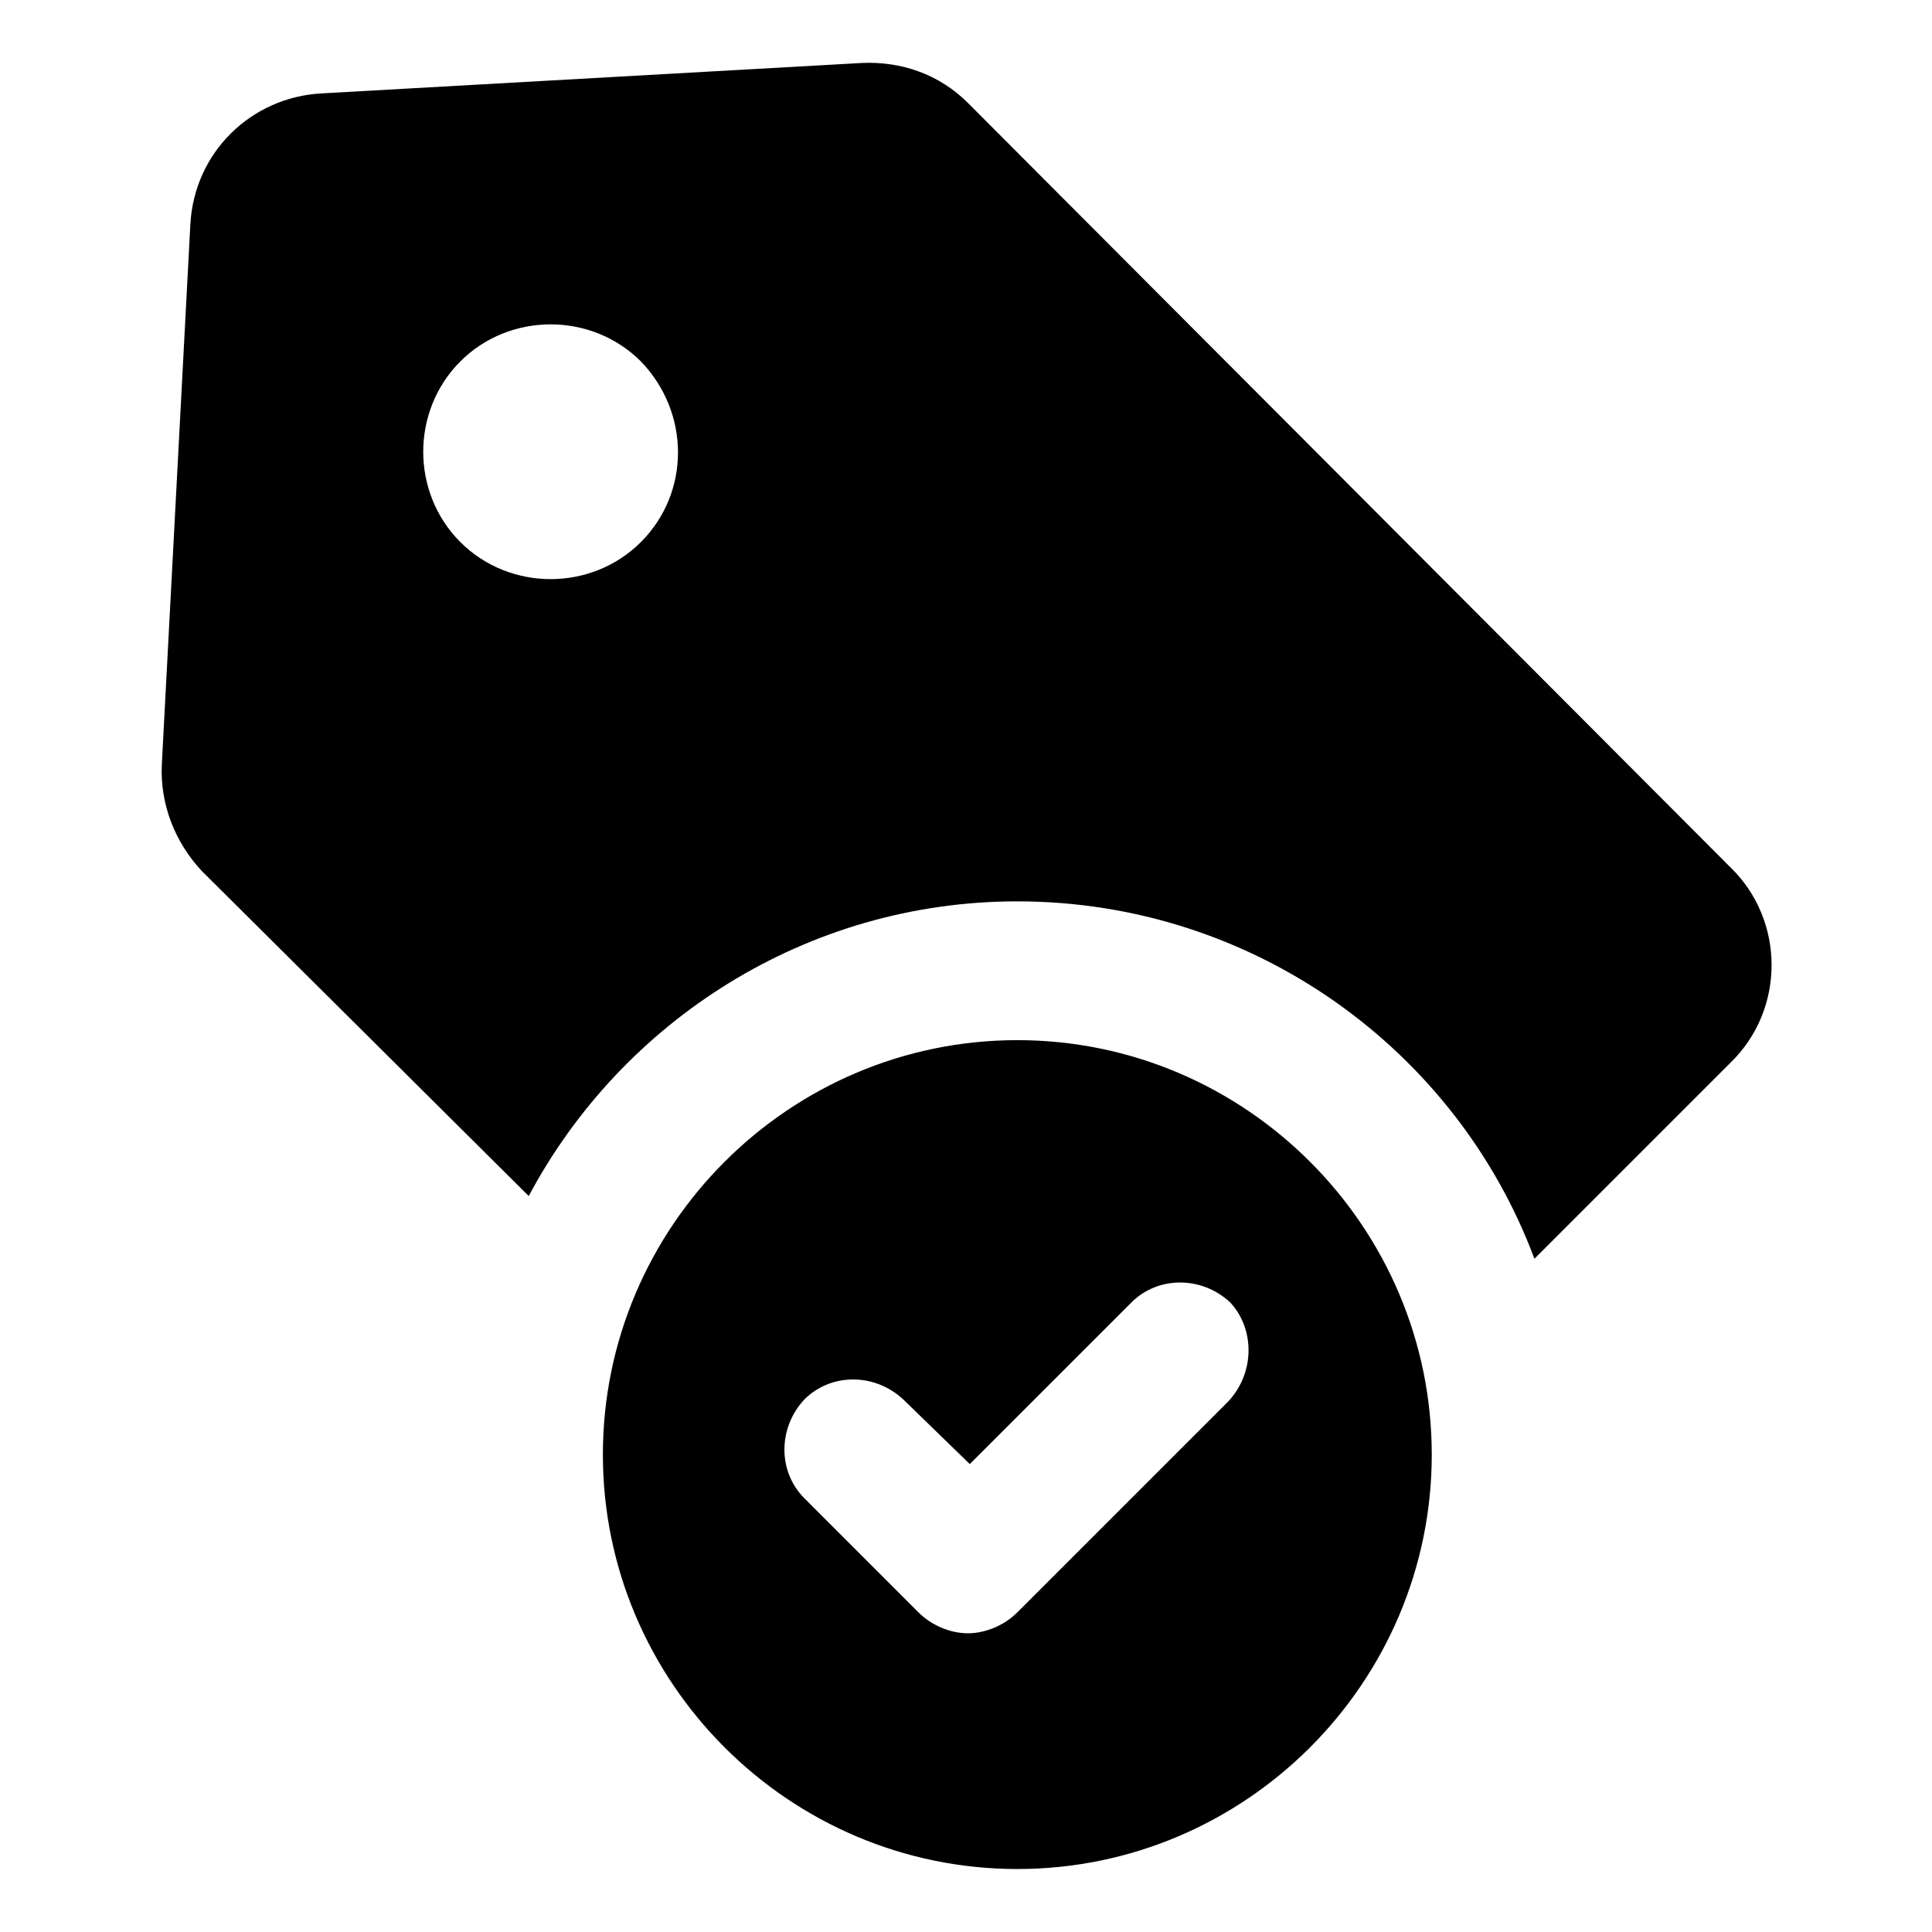
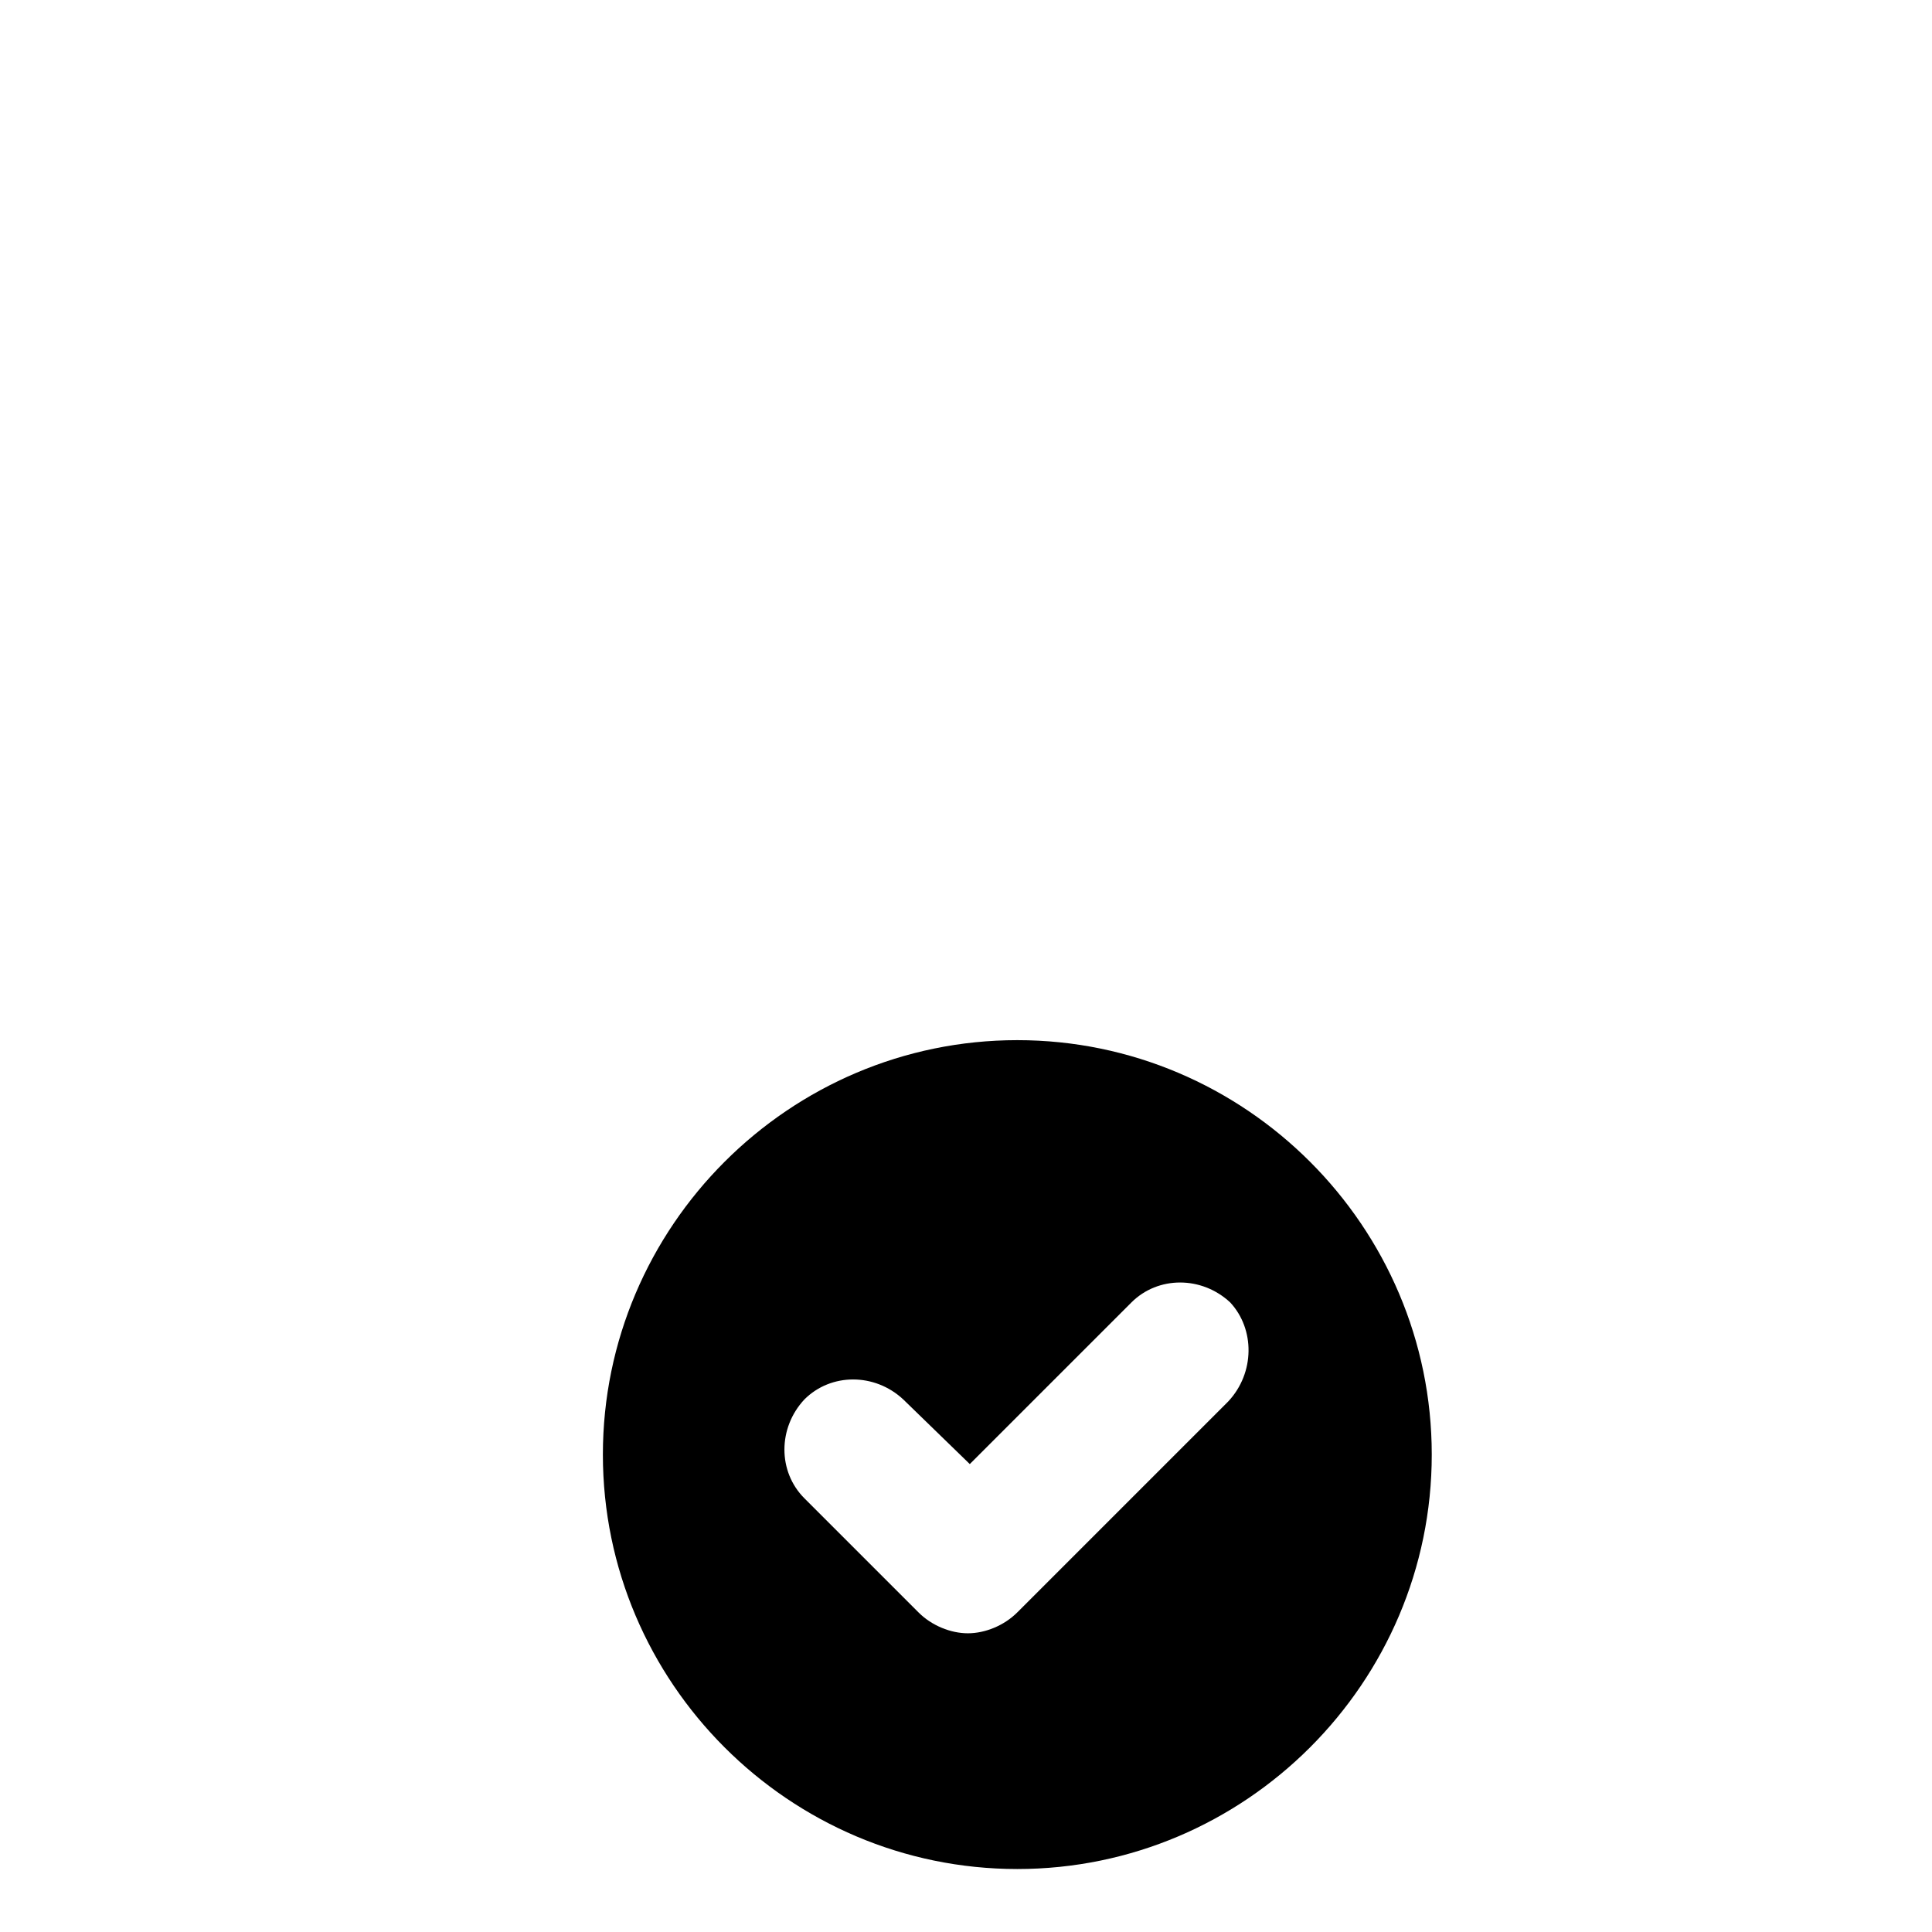
<svg xmlns="http://www.w3.org/2000/svg" fill="#000000" width="800px" height="800px" version="1.1" viewBox="144 144 512 512">
  <g>
-     <path d="m602.53 373.8-202.03-202.53c-7.559-7.559-17.633-11.082-28.215-10.578l-143.08 8.059c-18.641 1.008-33.754 15.617-34.762 34.762l-7.559 143.08c-0.504 10.578 3.527 20.656 10.578 28.215l86.656 86.152c24.688-46.352 73.555-78.09 129.48-78.09 62.473 0 116.38 39.297 137.04 94.715l51.891-51.891c14.613-14.109 14.613-37.789 0.004-51.895zm-288.68-86.152c-13.098 13.098-34.762 13.098-47.863 0-13.098-13.098-13.098-34.762 0-47.863 13.098-13.098 34.762-13.098 47.863 0 13.098 13.605 13.098 34.766 0 47.863z" />
    <path d="m413.6 419.65c-60.457 0-109.83 49.375-109.83 109.83s49.375 109.83 109.83 109.83c60.457 0 109.83-49.375 109.83-109.83 0-60.461-49.375-109.83-109.83-109.83zm55.922 95.723-55.922 55.922c-3.527 3.527-8.566 5.543-13.098 5.543-4.535 0-9.574-2.016-13.098-5.543l-30.23-30.23c-7.055-7.055-7.055-18.641 0-26.199 7.055-7.055 18.641-7.055 26.199 0l17.633 17.129 42.824-42.824c7.055-7.055 18.641-7.055 26.199 0 6.547 7.059 6.547 18.645-0.508 26.203z" />
  </g>
</svg>